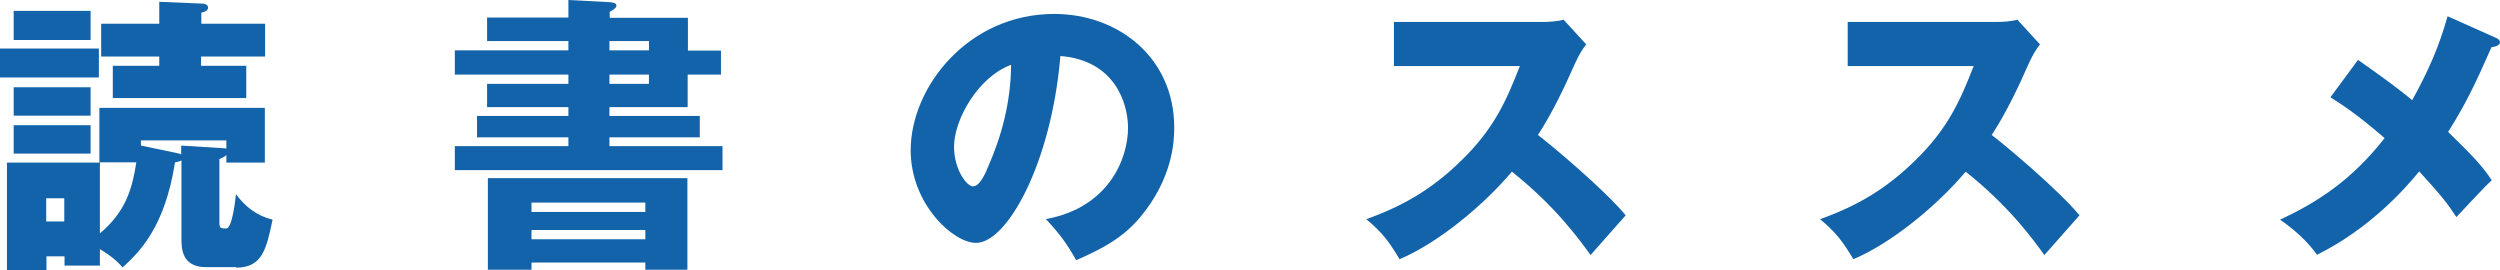
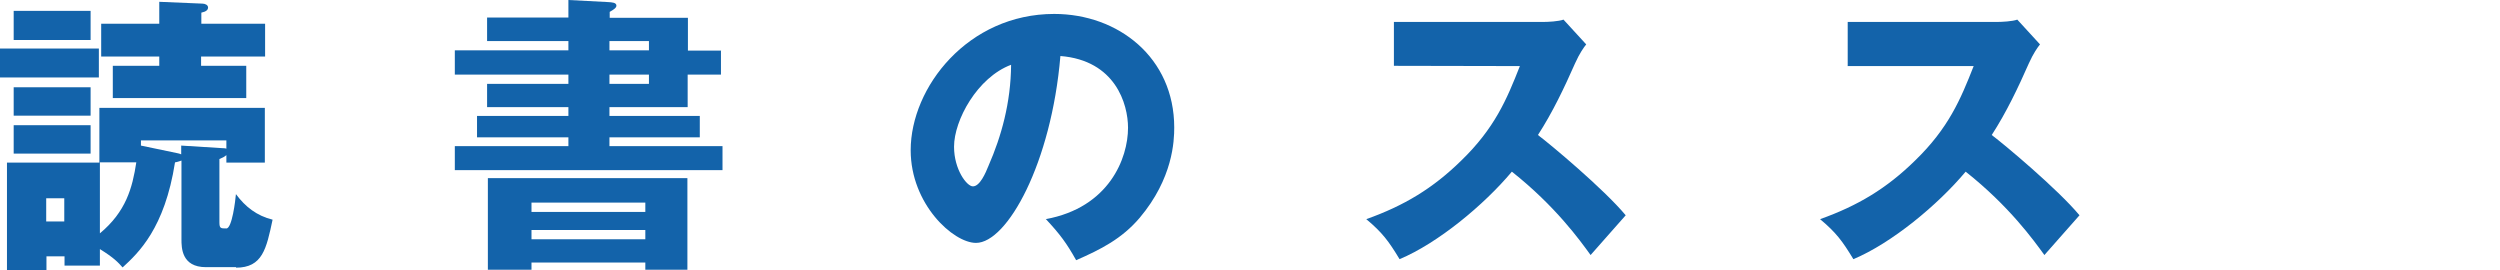
<svg xmlns="http://www.w3.org/2000/svg" id="_レイヤー_2" viewBox="0 0 96.85 10.46">
  <defs>
    <style>.cls-1{fill:#1363aa;}</style>
  </defs>
  <g id="_デザイン">
    <path class="cls-1" d="M0,3v-1.12h3.83v1.12H0ZM9.15,10.35h-1.17c-.95,0-.95-.76-.95-1.08v-3.05s-.16.06-.25.07c-.4,2.56-1.42,3.51-2.03,4.07-.17-.19-.33-.37-.88-.71v.64h-1.37v-.36h-.7v.54H.27v-4.17h3.58v-2.12h6.41v2.12h-1.49v-.29c-.08.07-.17.11-.27.15v2.45c0,.24.05.24.27.24s.35-1.09.37-1.33c.36.49.81.84,1.42.99-.24,1.13-.39,1.86-1.42,1.86ZM.53,1.55V.42h2.98v1.13H.53ZM.53,4.48v-1.1h2.98v1.1H.53ZM.53,5.95v-1.1h2.98v1.1H.53ZM2.49,7.68h-.7v.9h.7v-.9ZM3.87,6.29v2.75c1.01-.84,1.26-1.76,1.41-2.75h-1.41ZM7.79,2.19v.36h1.75v1.25h-5.17v-1.25h1.8v-.36h-2.25V.92h2.25V.07l1.67.07c.1,0,.22.05.22.15,0,.09-.07.16-.26.2v.43h2.47v1.27h-2.47ZM8.77,5.44h-3.31v.2l1.39.29s.11.02.17.05v-.34l1.6.1s.11,0,.15.02v-.33Z" />
    <path class="cls-1" d="M27.93,1.95v.94h-1.29v1.26h-3.03v.34h3.5v.83h-3.5v.34h4.38v.93h-10.37v-.93h4.4v-.34h-3.54v-.83h3.54v-.34h-3.15v-.9h3.15v-.36h-4.4v-.94h4.4v-.36h-3.15v-.91h3.15v-.68l1.53.08c.17.01.33.02.33.14,0,.08-.1.15-.26.24v.23h3.03v1.27h1.29ZM20.59,10.17v.28h-1.69v-3.55h7.73v3.55h-1.63v-.28h-4.41ZM25,8.21v-.36h-4.41v.36h4.41ZM25,9.27v-.36h-4.41v.36h4.41ZM25.14,1.95v-.36h-1.53v.36h1.53ZM23.61,2.89v.36h1.53v-.36h-1.53Z" />
    <path class="cls-1" d="M40.51,8.49c2.46-.45,3.19-2.36,3.19-3.54,0-.92-.49-2.61-2.62-2.78-.35,4.15-2.06,7.24-3.27,7.24-.88,0-2.53-1.5-2.53-3.59,0-2.44,2.22-5.28,5.56-5.28,2.48,0,4.65,1.69,4.65,4.4,0,.52-.05,1.97-1.34,3.5-.69.81-1.5,1.22-2.46,1.64-.37-.66-.62-1-1.18-1.6ZM36.96,5.69c0,.87.49,1.53.73,1.53.27,0,.49-.51.61-.81.49-1.12.86-2.43.87-3.9-1.31.49-2.21,2.15-2.21,3.17Z" />
-     <path class="cls-1" d="M54,2.55V.85h5.79c.18,0,.59-.02.78-.09l.88.96c-.09.11-.26.35-.43.73-.42.95-.87,1.9-1.44,2.78.48.36,2.55,2.09,3.4,3.11-.37.43-.99,1.11-1.36,1.54-.42-.58-1.37-1.9-3.05-3.23-1.09,1.3-2.87,2.77-4.35,3.39-.43-.71-.67-1.03-1.29-1.55,1.46-.52,2.58-1.19,3.68-2.27,1.29-1.25,1.76-2.36,2.27-3.66h-4.89Z" />
+     <path class="cls-1" d="M54,2.55V.85h5.79c.18,0,.59-.02.78-.09l.88.96c-.09.11-.26.35-.43.73-.42.95-.87,1.9-1.44,2.78.48.36,2.55,2.09,3.4,3.11-.37.43-.99,1.11-1.36,1.54-.42-.58-1.37-1.9-3.05-3.23-1.09,1.3-2.87,2.77-4.35,3.39-.43-.71-.67-1.03-1.29-1.55,1.46-.52,2.58-1.19,3.68-2.27,1.29-1.25,1.76-2.36,2.27-3.66Z" />
    <path class="cls-1" d="M71.58,2.55V.85h5.79c.18,0,.59-.02.78-.09l.88.96c-.09.11-.26.35-.43.73-.42.95-.87,1.9-1.44,2.78.48.36,2.55,2.09,3.4,3.11-.37.43-.99,1.11-1.36,1.54-.42-.58-1.37-1.9-3.05-3.23-1.09,1.3-2.87,2.77-4.35,3.39-.43-.71-.67-1.03-1.29-1.55,1.46-.52,2.58-1.19,3.68-2.27,1.29-1.25,1.76-2.36,2.27-3.66h-4.89Z" />
-     <path class="cls-1" d="M96.7,1.47c.06.02.15.09.15.16,0,.12-.16.18-.33.2-.62,1.41-1.02,2.24-1.68,3.28,1.04,1.01,1.34,1.35,1.69,1.87-.26.24-.92.95-1.37,1.43-.33-.51-.58-.83-1.44-1.77-.52.64-1.9,2.21-3.96,3.23-.52-.74-1.24-1.22-1.43-1.36,1.41-.66,2.75-1.5,4.05-3.16-1.18-1.02-1.77-1.37-2.1-1.58l1.07-1.45c.98.69,1.5,1.07,2.1,1.56.62-1.13,1.02-2.02,1.37-3.25l1.88.84Z" />
  </g>
</svg>